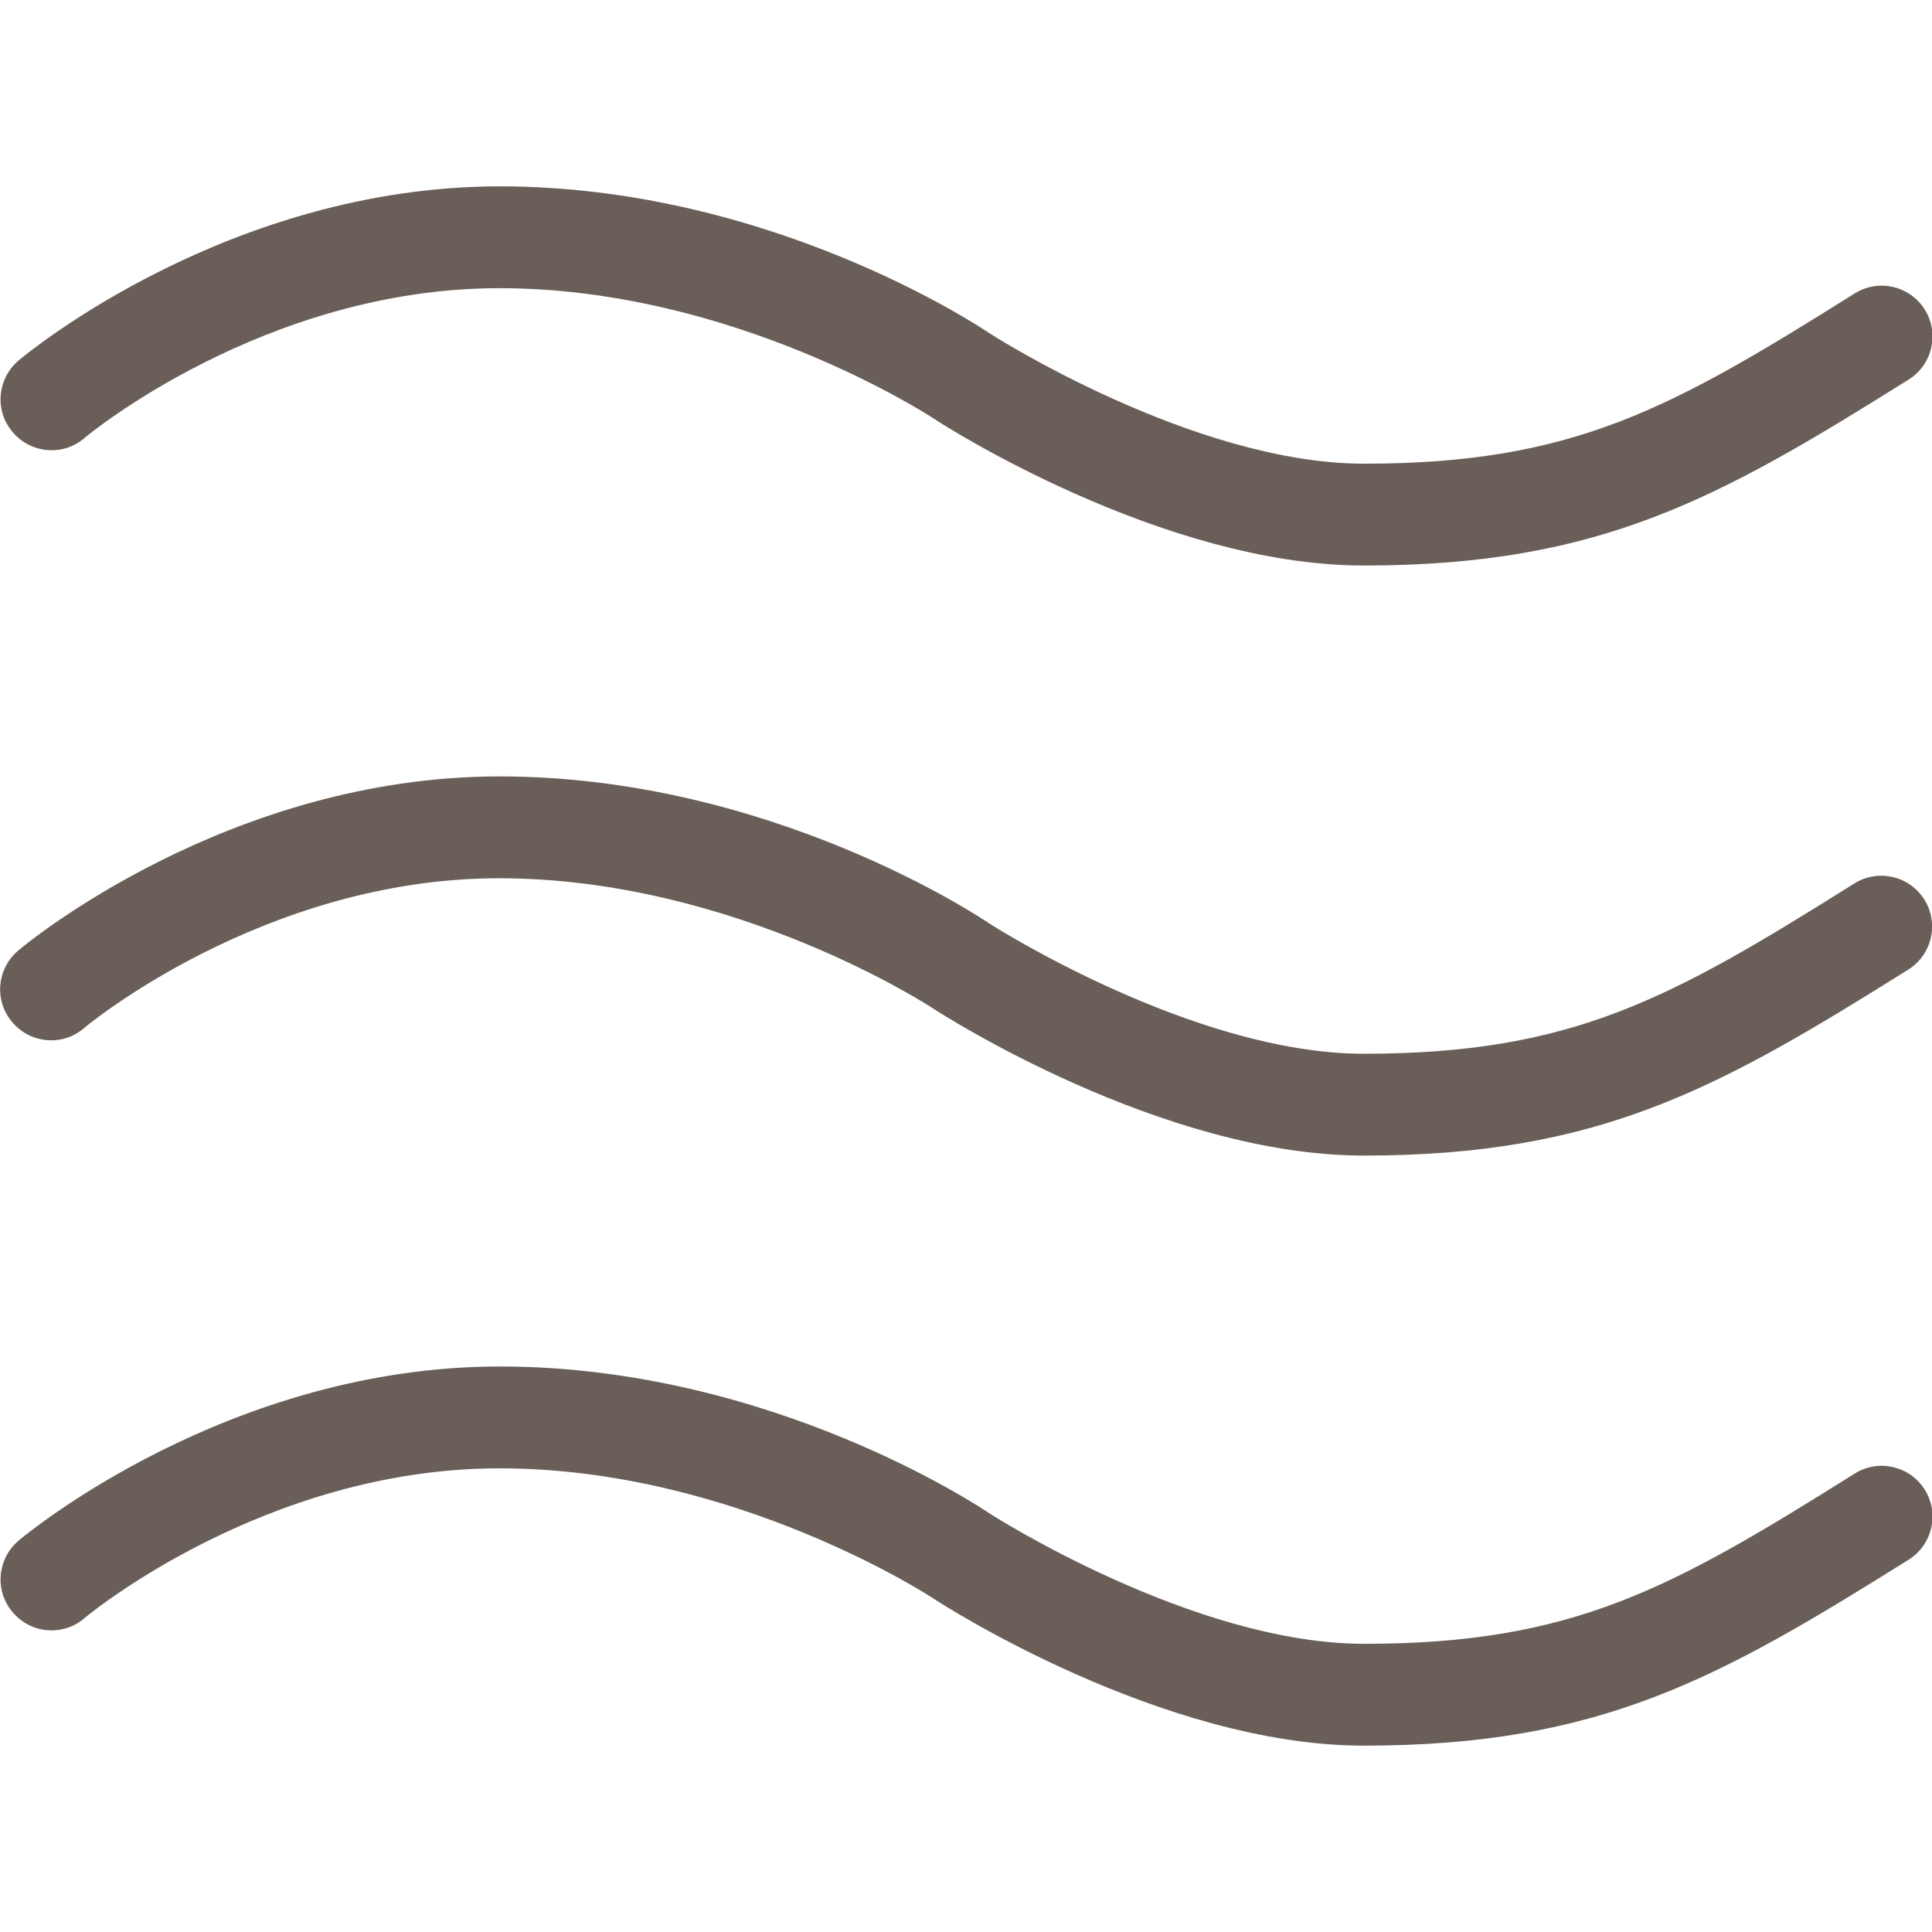
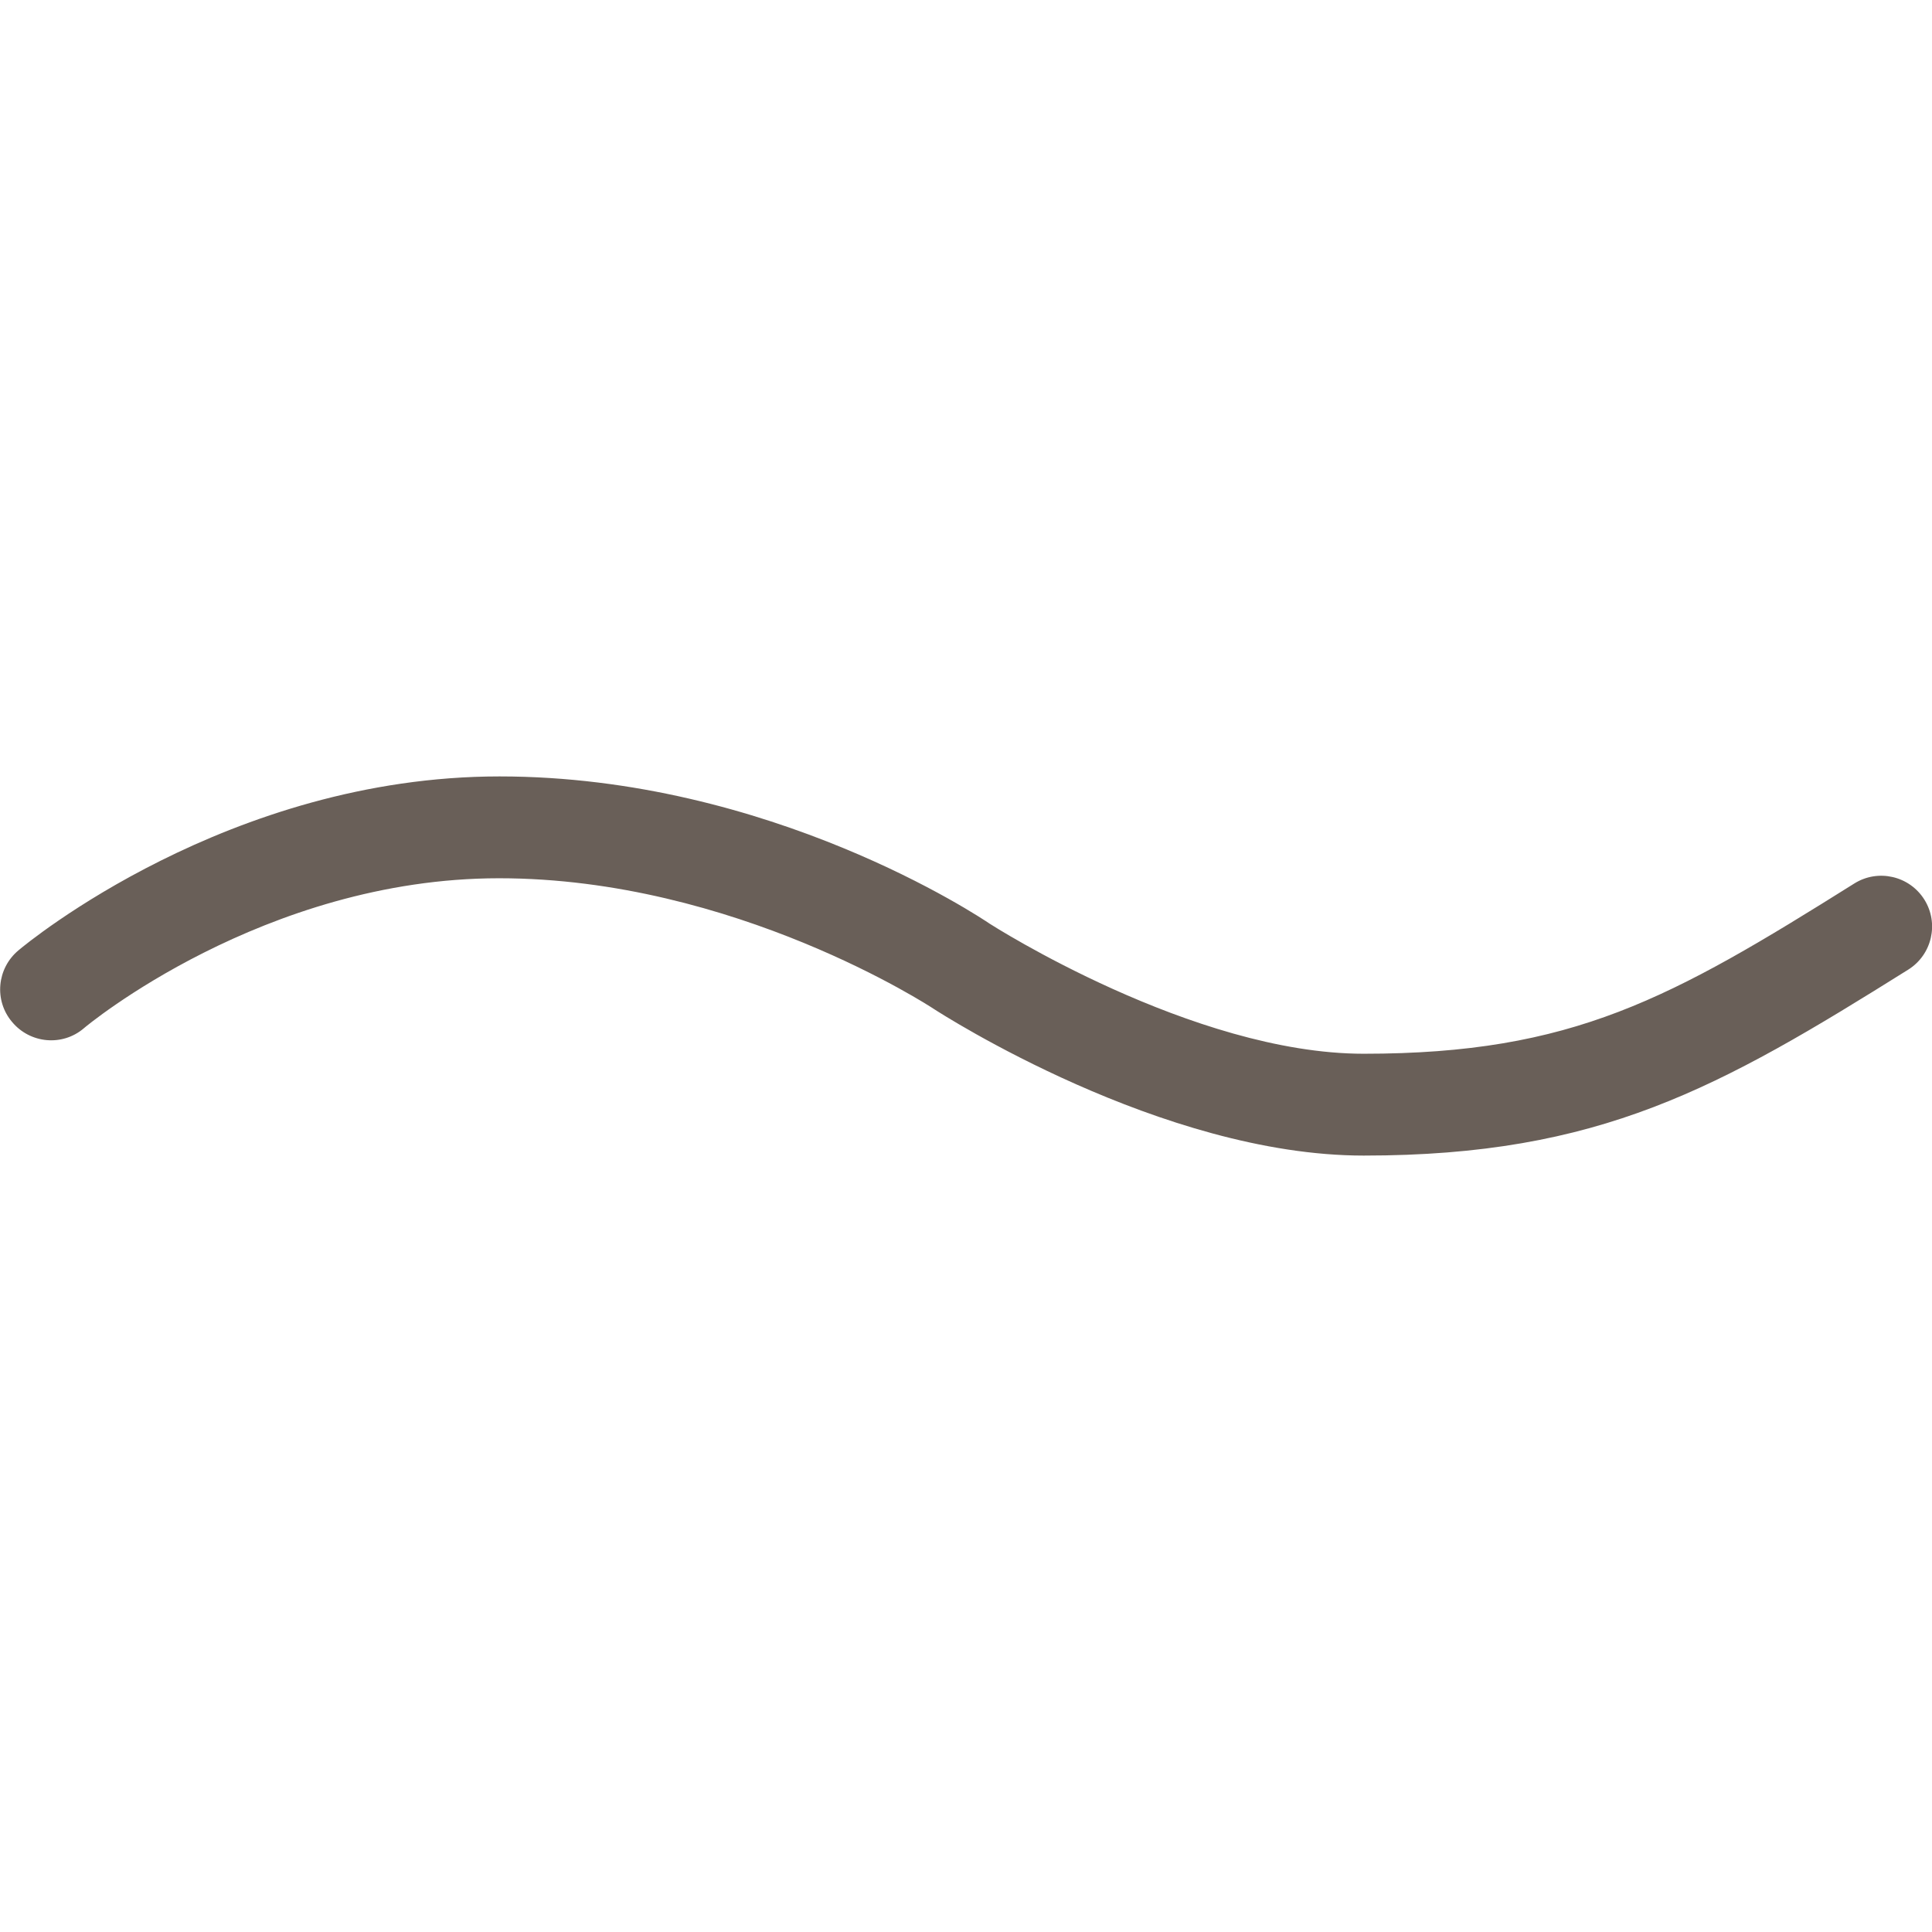
<svg xmlns="http://www.w3.org/2000/svg" id="uuid-38009b1c-3d9c-4acf-89de-7bd89bc356b5" width="48" height="48" viewBox="0 0 48 48">
-   <path d="m33.88,14.05c-5.01,0-10.46-3.5-10.68-3.65-.06-.04-4.94-3.24-10.79-3.24s-10.28,3.69-10.32,3.73c-.53.45-1.33.38-1.78-.16-.45-.53-.38-1.33.16-1.78.21-.18,5.23-4.32,11.95-4.32s11.96,3.51,12.18,3.66c.03.02,5.04,3.23,9.29,3.23,5.21,0,7.63-1.37,12.19-4.23.59-.37,1.37-.19,1.74.4.37.59.19,1.37-.4,1.74-4.71,2.95-7.65,4.62-13.53,4.62Z" style="fill:#695f58; stroke-width:0px;" />
  <path d="m33.88,28.71c-5.01,0-10.46-3.5-10.69-3.65-.06-.04-4.94-3.24-10.79-3.24s-10.28,3.69-10.32,3.73c-.53.45-1.33.38-1.78-.16-.45-.53-.38-1.33.16-1.78.21-.18,5.23-4.32,11.95-4.32s11.96,3.51,12.18,3.66c.03.02,5.04,3.23,9.29,3.23,5.2,0,7.63-1.37,12.19-4.23.59-.37,1.37-.19,1.74.4.37.59.19,1.37-.4,1.74-4.71,2.95-7.66,4.62-13.53,4.62Z" style="fill:#695f58; stroke-width:0px;" />
-   <path d="m33.88,43.37c-5.01,0-10.46-3.5-10.68-3.65-.06-.04-4.94-3.24-10.79-3.24s-10.28,3.69-10.32,3.73c-.53.45-1.33.38-1.78-.16-.45-.53-.38-1.33.16-1.78.21-.18,5.23-4.32,11.95-4.32s11.96,3.51,12.18,3.66c.03.02,5.04,3.23,9.29,3.23,5.2,0,7.63-1.37,12.19-4.23.59-.37,1.37-.19,1.74.4s.19,1.37-.4,1.74c-4.71,2.95-7.66,4.62-13.53,4.62Z" style="fill:#695f58; stroke-width:0px;" />
</svg>